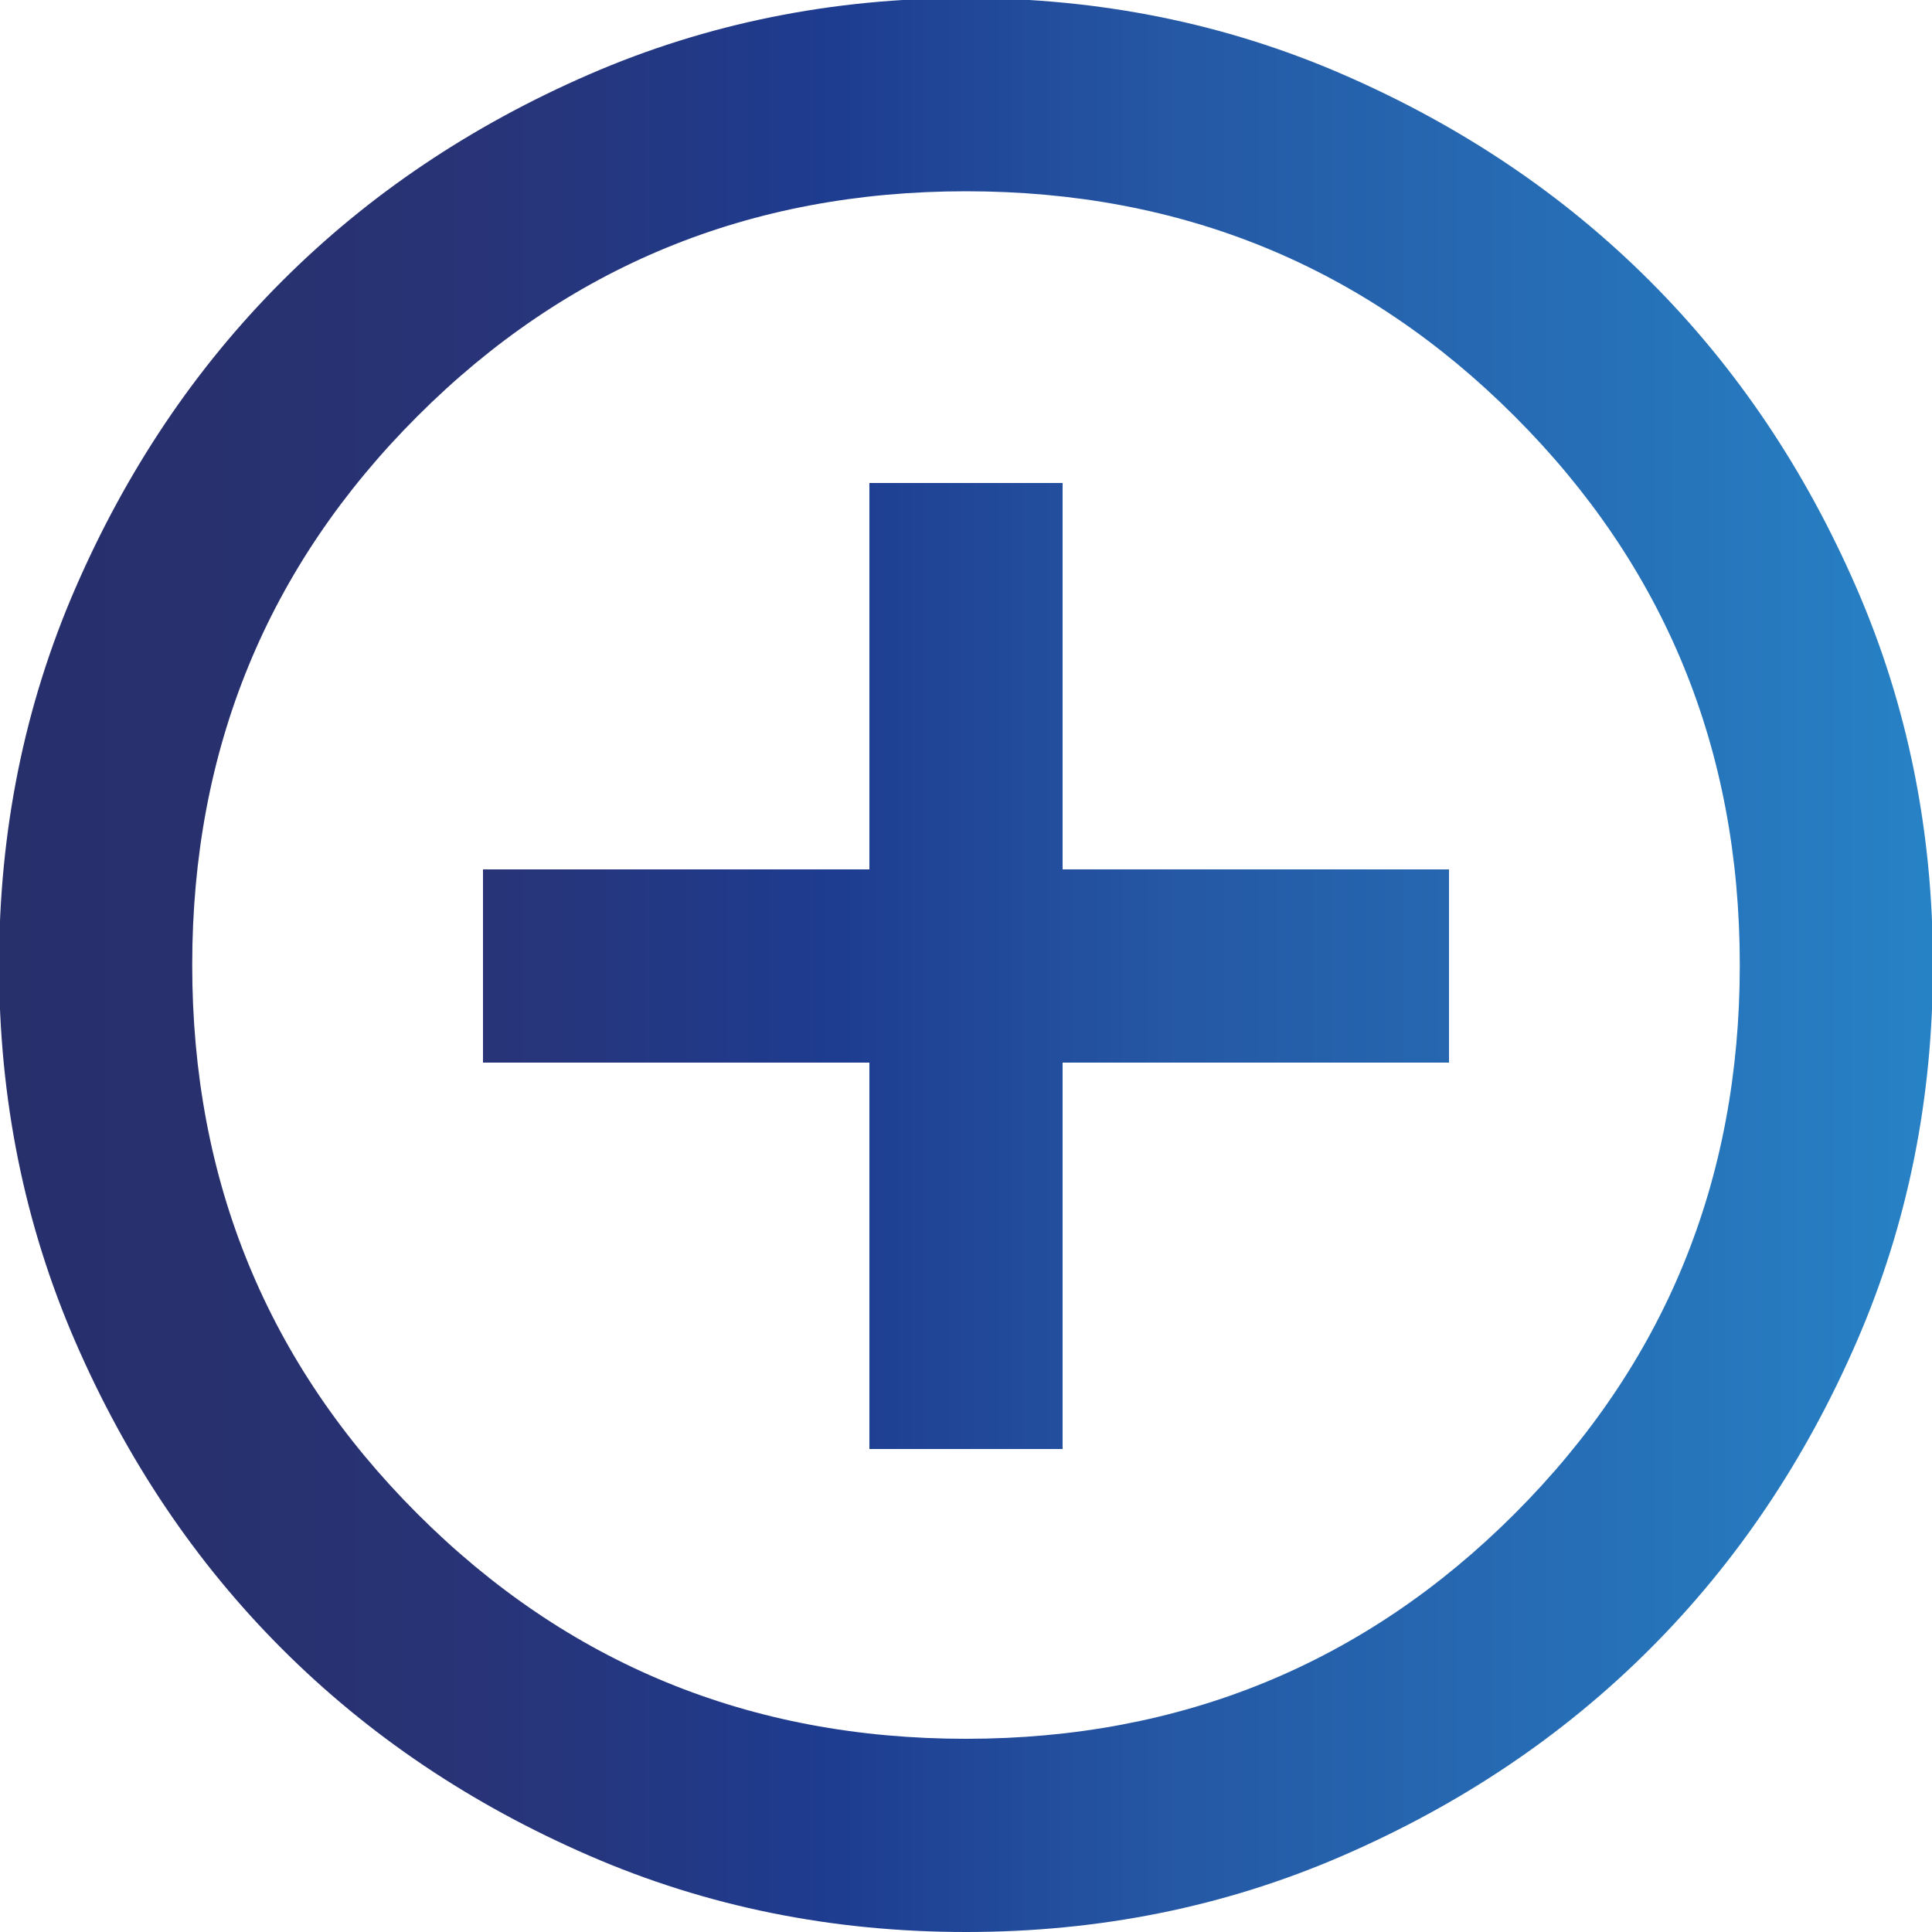
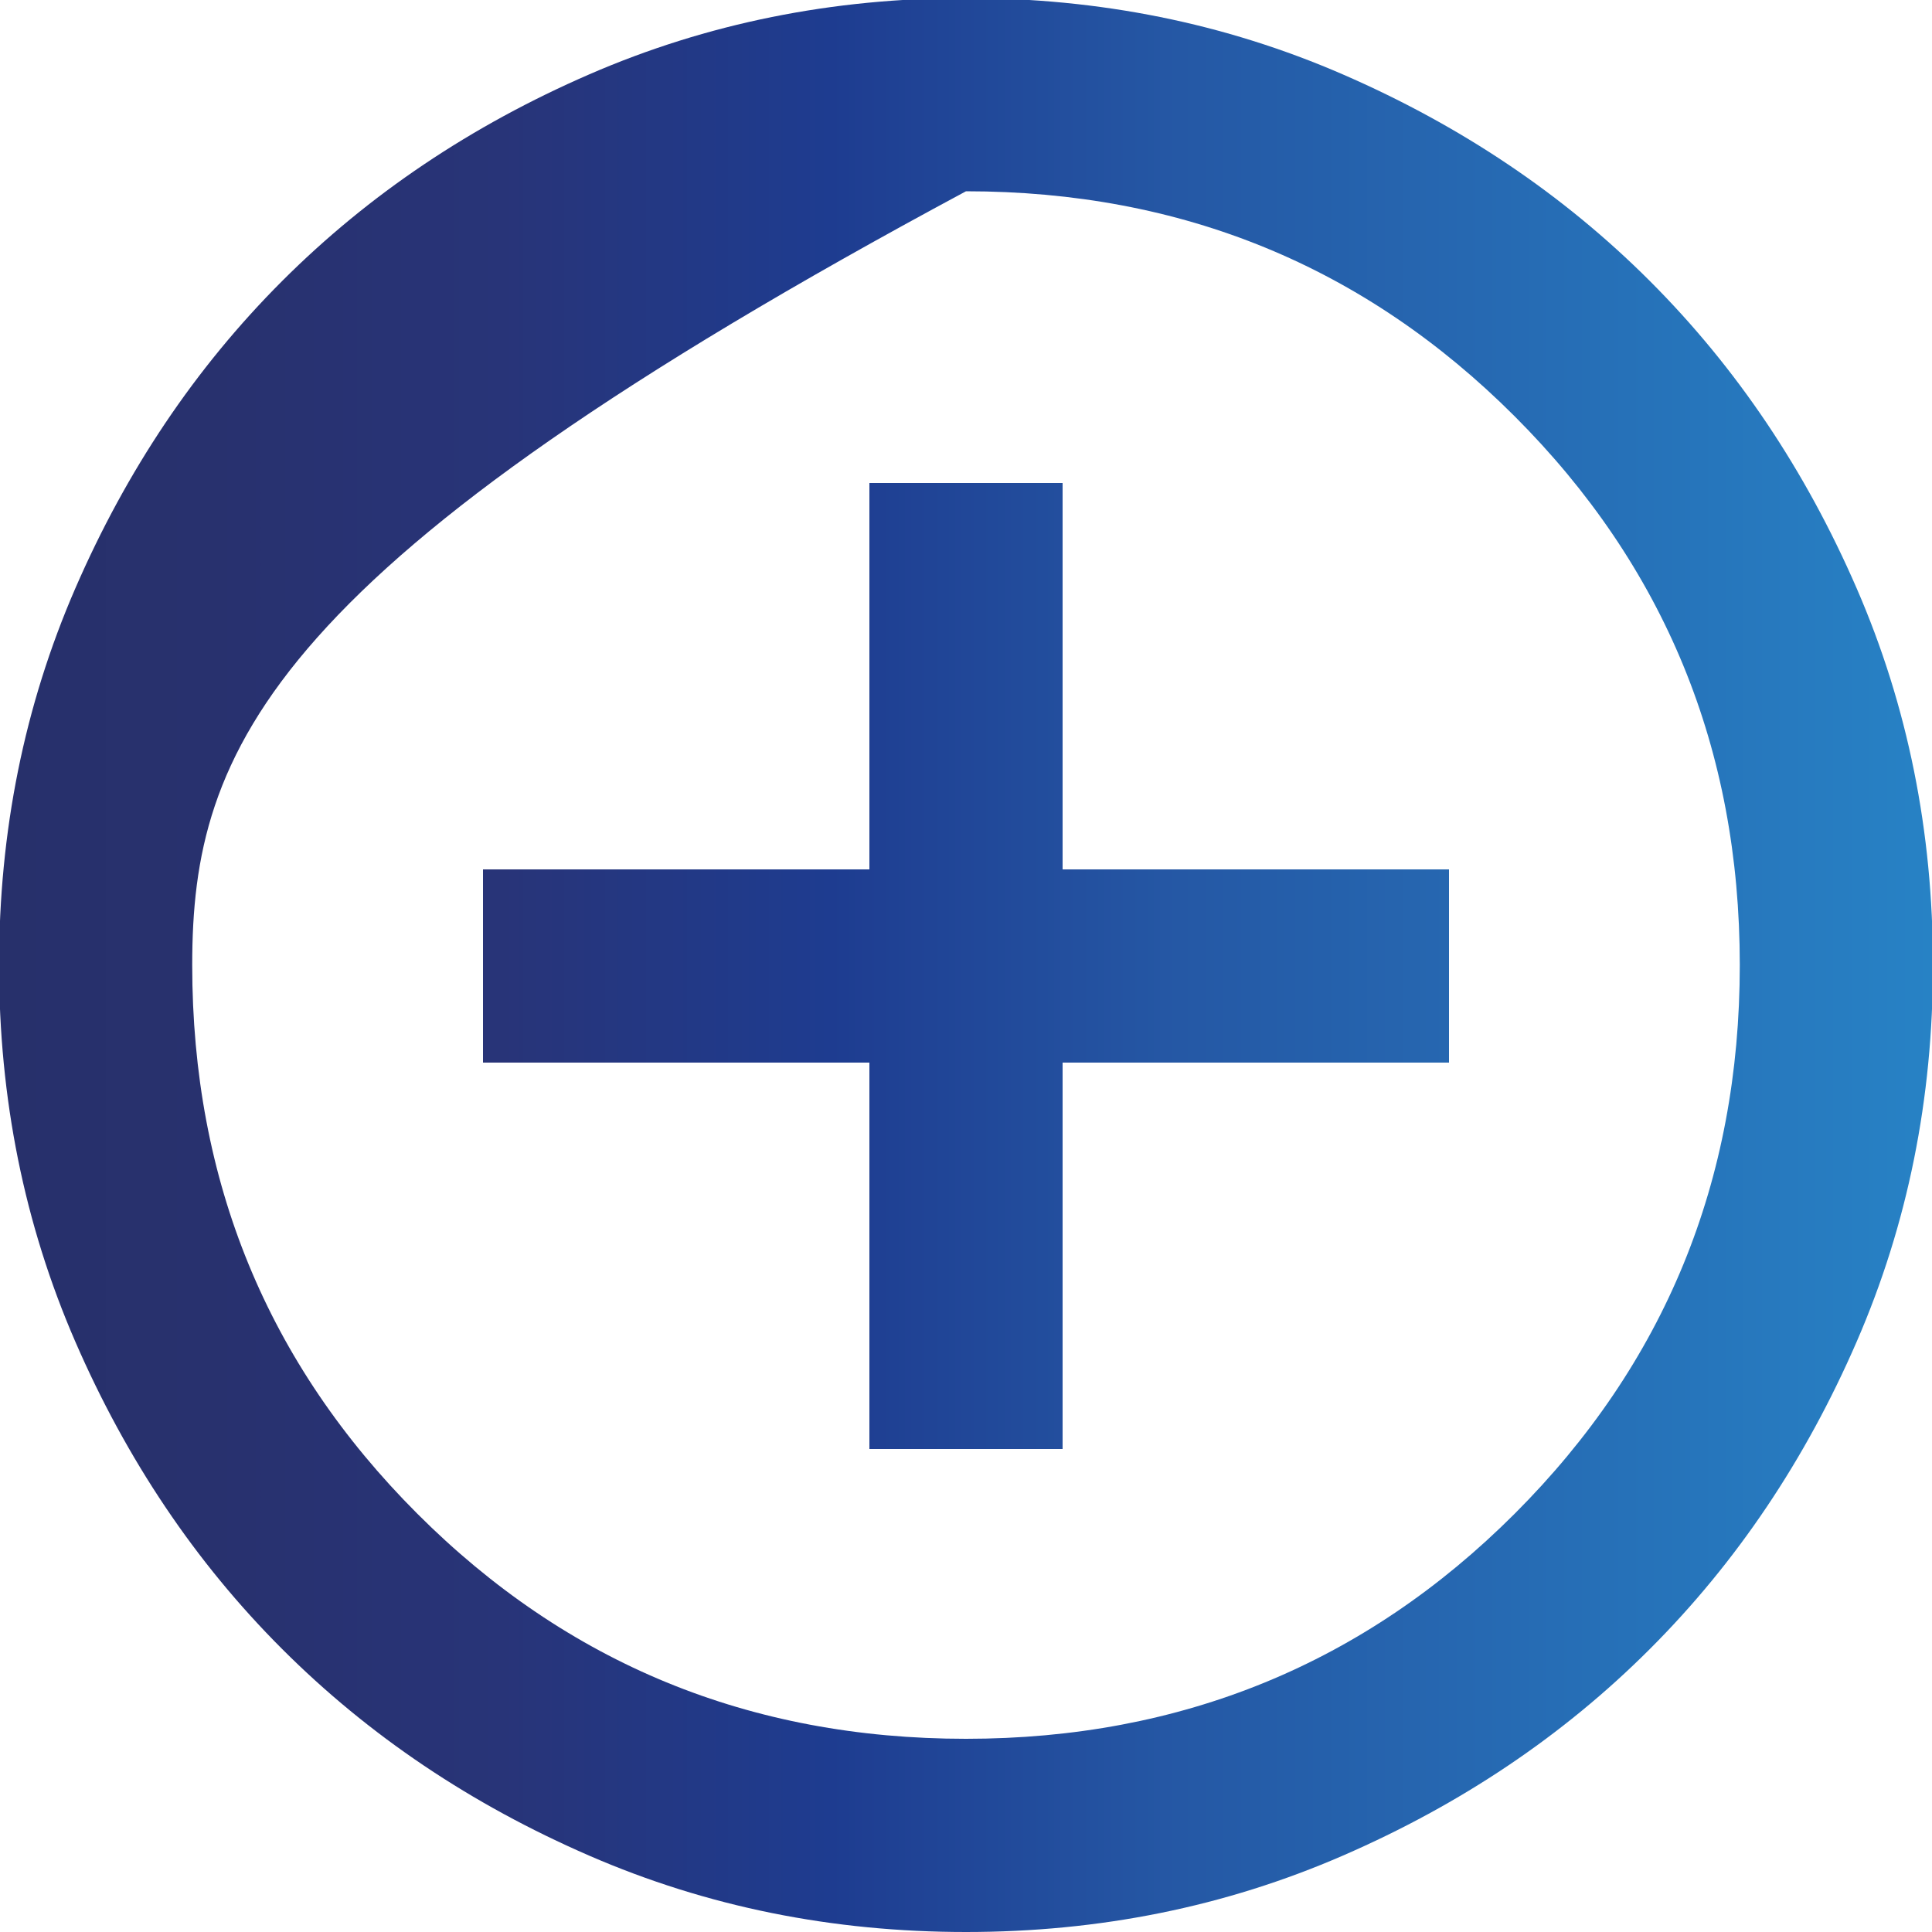
<svg xmlns="http://www.w3.org/2000/svg" width="47" height="47" viewBox="0 0 47 47" fill="none">
-   <path d="M21.15 35.25H25.85V25.85H35.25V21.15H25.85V11.75H21.15V21.15H11.75V25.85H21.15V35.25ZM23.5 47C20.257 47 17.202 46.389 14.335 45.143C11.468 43.898 8.977 42.229 6.862 40.114C4.747 37.999 3.079 35.508 1.833 32.641C0.588 29.774 -0.023 26.719 -0.023 23.476C-0.023 20.233 0.588 17.178 1.833 14.311C3.079 11.444 4.747 8.953 6.862 6.838C8.977 4.723 11.468 3.055 14.335 1.809C17.202 0.564 20.257 -0.047 23.5 -0.047C26.743 -0.047 29.798 0.564 32.665 1.809C35.532 3.055 38.023 4.723 40.138 6.838C42.253 8.953 43.922 11.444 45.167 14.311C46.413 17.178 47.023 20.233 47.023 23.476C47.023 26.719 46.413 29.774 45.167 32.641C43.922 35.508 42.253 37.999 40.138 40.114C38.023 42.229 35.532 43.898 32.665 45.143C29.798 46.389 26.743 47 23.5 47ZM23.5 42.3C28.741 42.3 33.206 40.467 36.848 36.824C40.49 33.182 42.324 28.74 42.324 23.476C42.324 18.212 40.49 13.771 36.848 10.128C33.206 6.486 28.764 4.653 23.5 4.653C18.236 4.653 13.794 6.486 10.152 10.128C6.51 13.771 4.676 18.212 4.676 23.476C4.676 28.74 6.51 33.182 10.152 36.824C13.794 40.467 18.236 42.3 23.5 42.3Z" fill="url(#paint0_linear_12_172)" />
+   <path d="M21.15 35.25H25.85V25.85H35.25V21.15H25.85V11.75H21.15V21.15H11.75V25.85H21.15V35.25ZM23.5 47C20.257 47 17.202 46.389 14.335 45.143C11.468 43.898 8.977 42.229 6.862 40.114C4.747 37.999 3.079 35.508 1.833 32.641C0.588 29.774 -0.023 26.719 -0.023 23.476C-0.023 20.233 0.588 17.178 1.833 14.311C3.079 11.444 4.747 8.953 6.862 6.838C8.977 4.723 11.468 3.055 14.335 1.809C17.202 0.564 20.257 -0.047 23.5 -0.047C26.743 -0.047 29.798 0.564 32.665 1.809C35.532 3.055 38.023 4.723 40.138 6.838C42.253 8.953 43.922 11.444 45.167 14.311C46.413 17.178 47.023 20.233 47.023 23.476C47.023 26.719 46.413 29.774 45.167 32.641C43.922 35.508 42.253 37.999 40.138 40.114C38.023 42.229 35.532 43.898 32.665 45.143C29.798 46.389 26.743 47 23.5 47ZM23.5 42.3C28.741 42.3 33.206 40.467 36.848 36.824C40.49 33.182 42.324 28.74 42.324 23.476C42.324 18.212 40.49 13.771 36.848 10.128C33.206 6.486 28.764 4.653 23.5 4.653C6.51 13.771 4.676 18.212 4.676 23.476C4.676 28.74 6.51 33.182 10.152 36.824C13.794 40.467 18.236 42.3 23.5 42.3Z" fill="url(#paint0_linear_12_172)" />
  <defs>
    <linearGradient id="paint0_linear_12_172" x1="1.4653e-06" y1="23.5" x2="47" y2="23.5" gradientUnits="userSpaceOnUse">
      <stop stop-color="#27306B" />
      <stop offset="0.11" stop-color="#28316E" />
      <stop offset="0.26" stop-color="#283478" />
      <stop offset="0.43" stop-color="#1E3C90" />
      <stop offset="0.61" stop-color="#2558A5" />
      <stop offset="1" stop-color="#2782C5" />
    </linearGradient>
  </defs>
</svg>